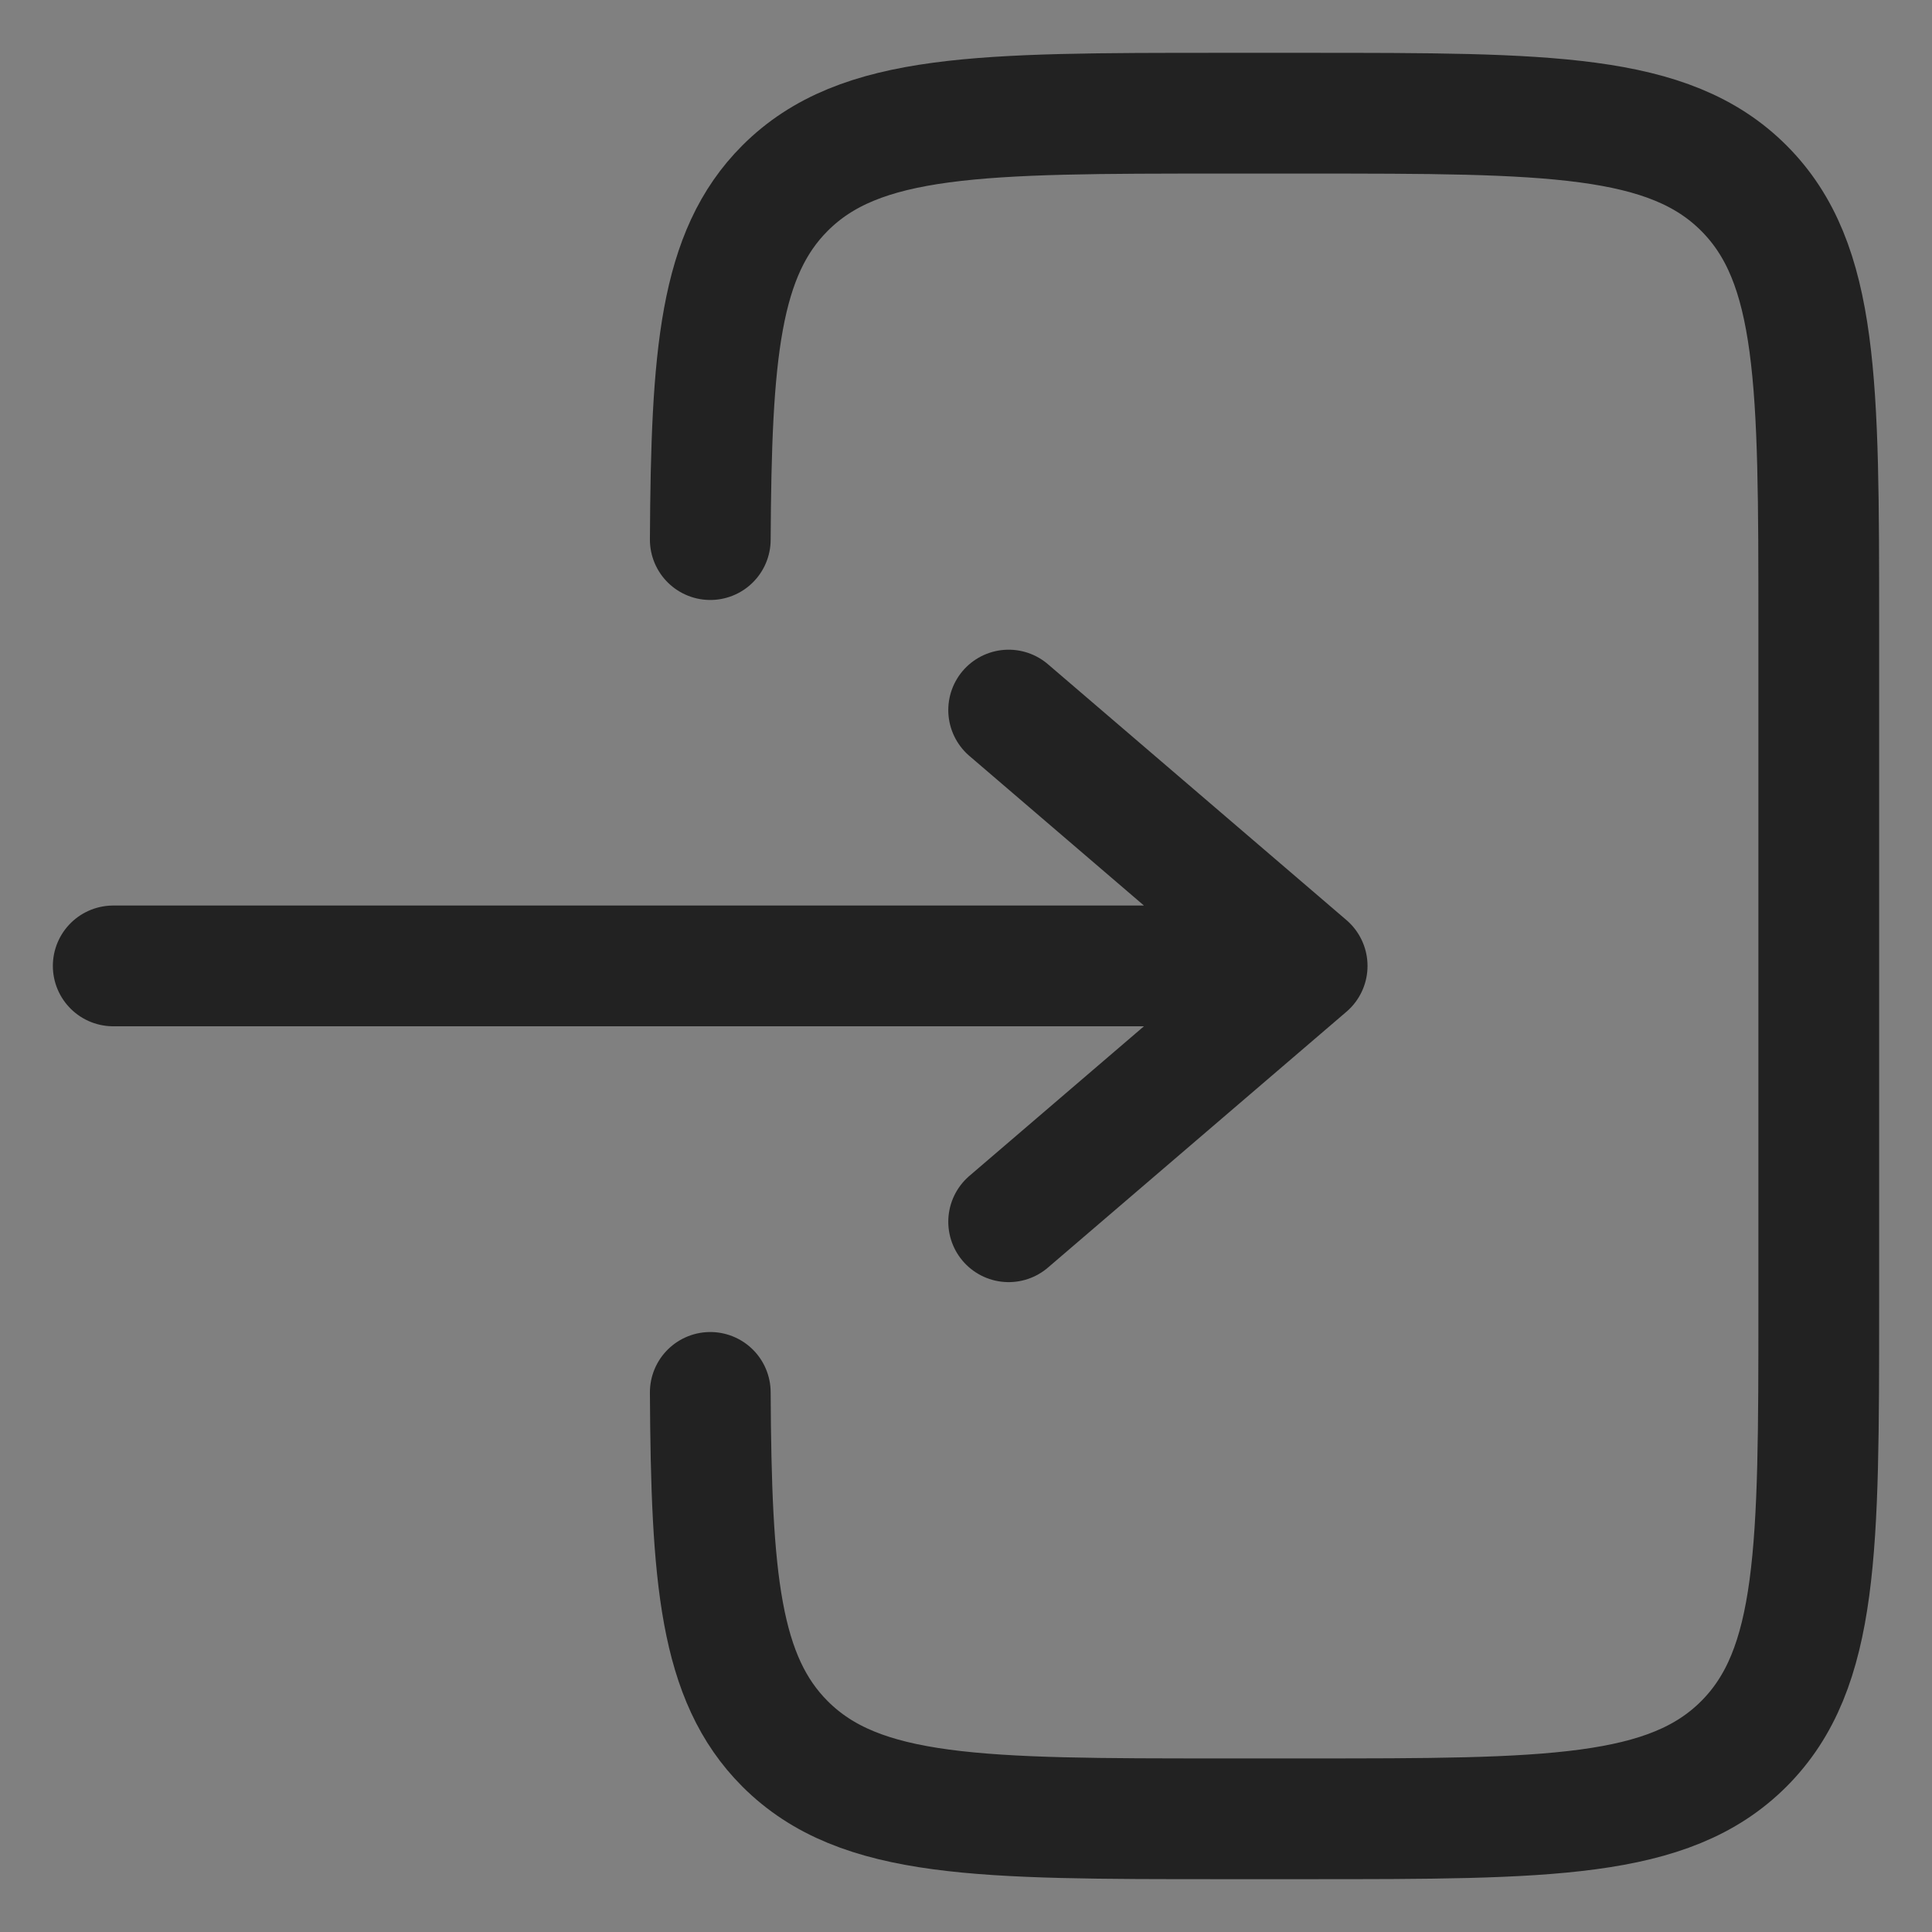
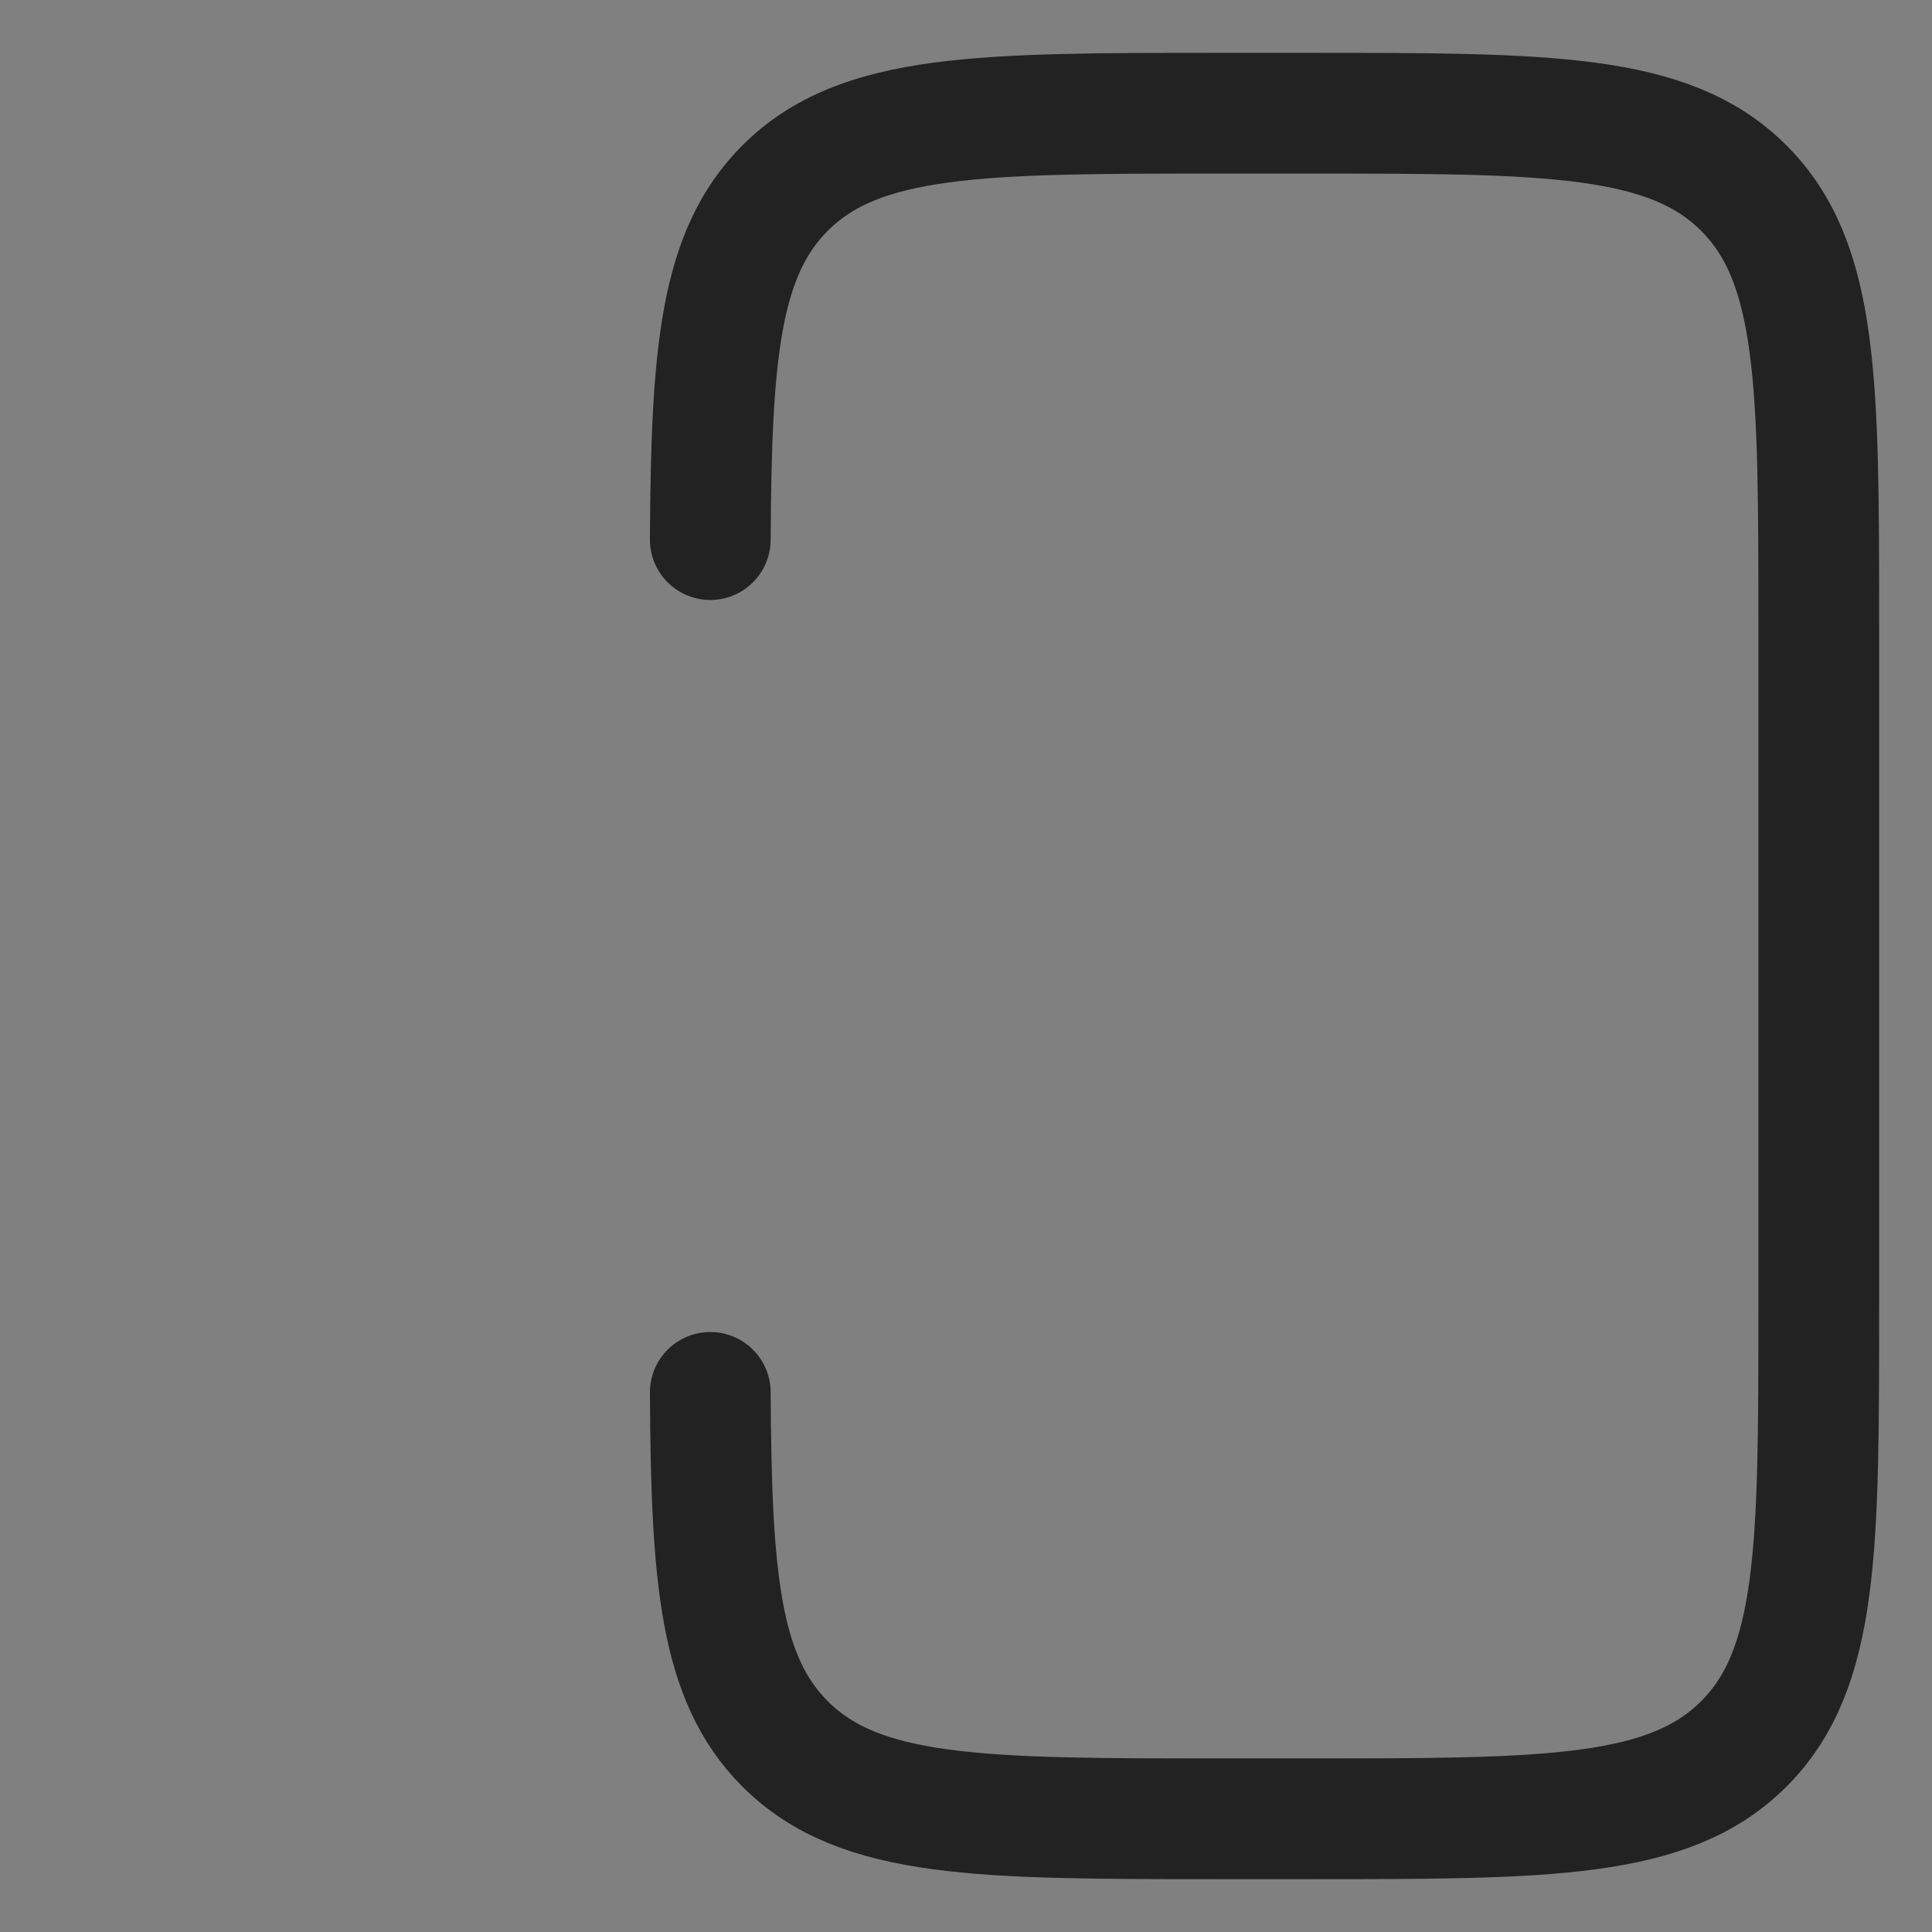
<svg xmlns="http://www.w3.org/2000/svg" width="64" height="64" fill="none">
  <rect width="100%" height="100%" fill="#808080" stroke="none" />
  <g id="Layer_1">
    <title>Layer 1</title>
    <g id="svg_1">
      <g id="svg_4">
        <title>Layer 1</title>
      </g>
    </g>
-     <path fill="#fff" stroke="#000" d="m203.98,119.154l0.569,0l0.176,-0.541l0.176,0.541l0.569,0l-0.46,0.334l0.176,0.541l-0.46,-0.334l-0.46,0.334l0.176,-0.541l-0.46,-0.334z" id="svg_2" />
-     <path stroke="#222222" stroke-linejoin="round" stroke-linecap="round" stroke-width="4" d="m3.751,31.997l39.55,0m0,0l-9.888,-8.475m9.888,8.475l-9.888,8.475" />
    <path stroke="#222222" stroke-linecap="round" stroke-width="4" d="m23.529,17.875c0.034,-6.144 0.307,-9.472 2.477,-11.643c2.482,-2.482 6.477,-2.482 14.468,-2.482l2.825,0c7.99,0 11.986,0 14.468,2.482c2.482,2.482 2.482,6.477 2.482,14.468l0,22.6c0,7.99 0,11.985 -2.482,14.468c-2.482,2.482 -6.477,2.482 -14.468,2.482l-2.825,0c-7.99,0 -11.985,0 -14.468,-2.482c-2.171,-2.171 -2.443,-5.498 -2.477,-11.643" />
  </g>
</svg>